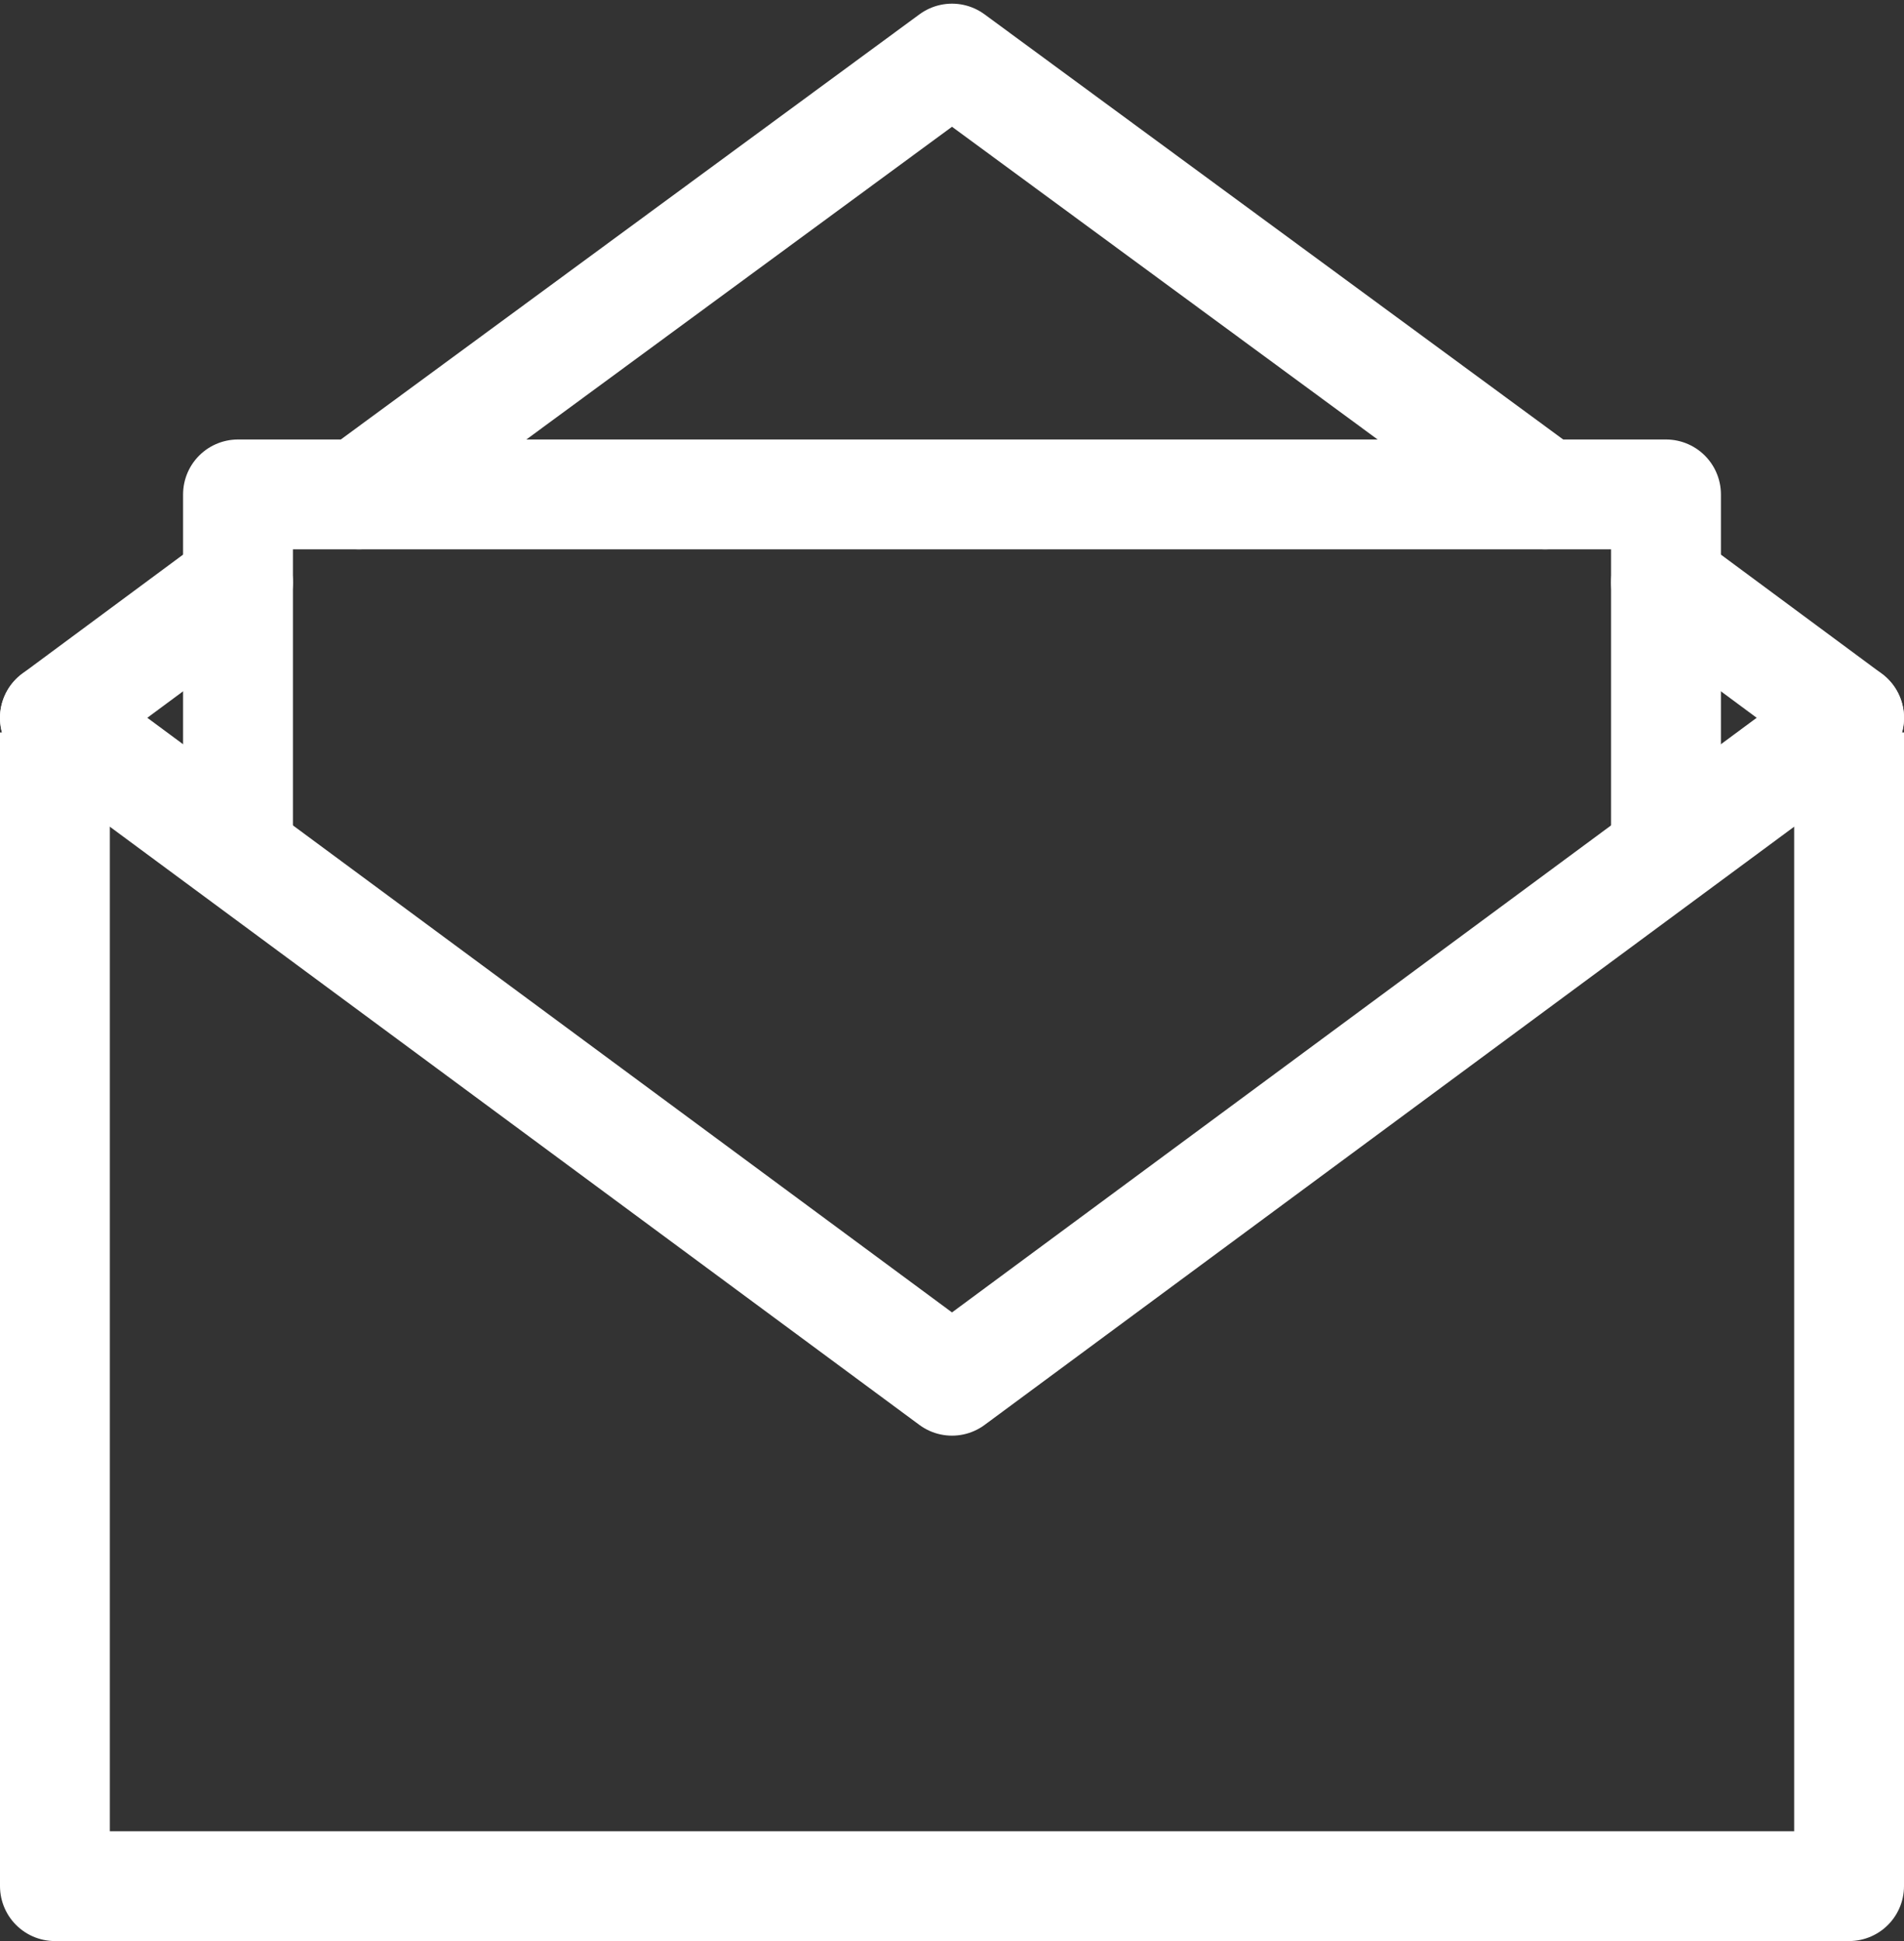
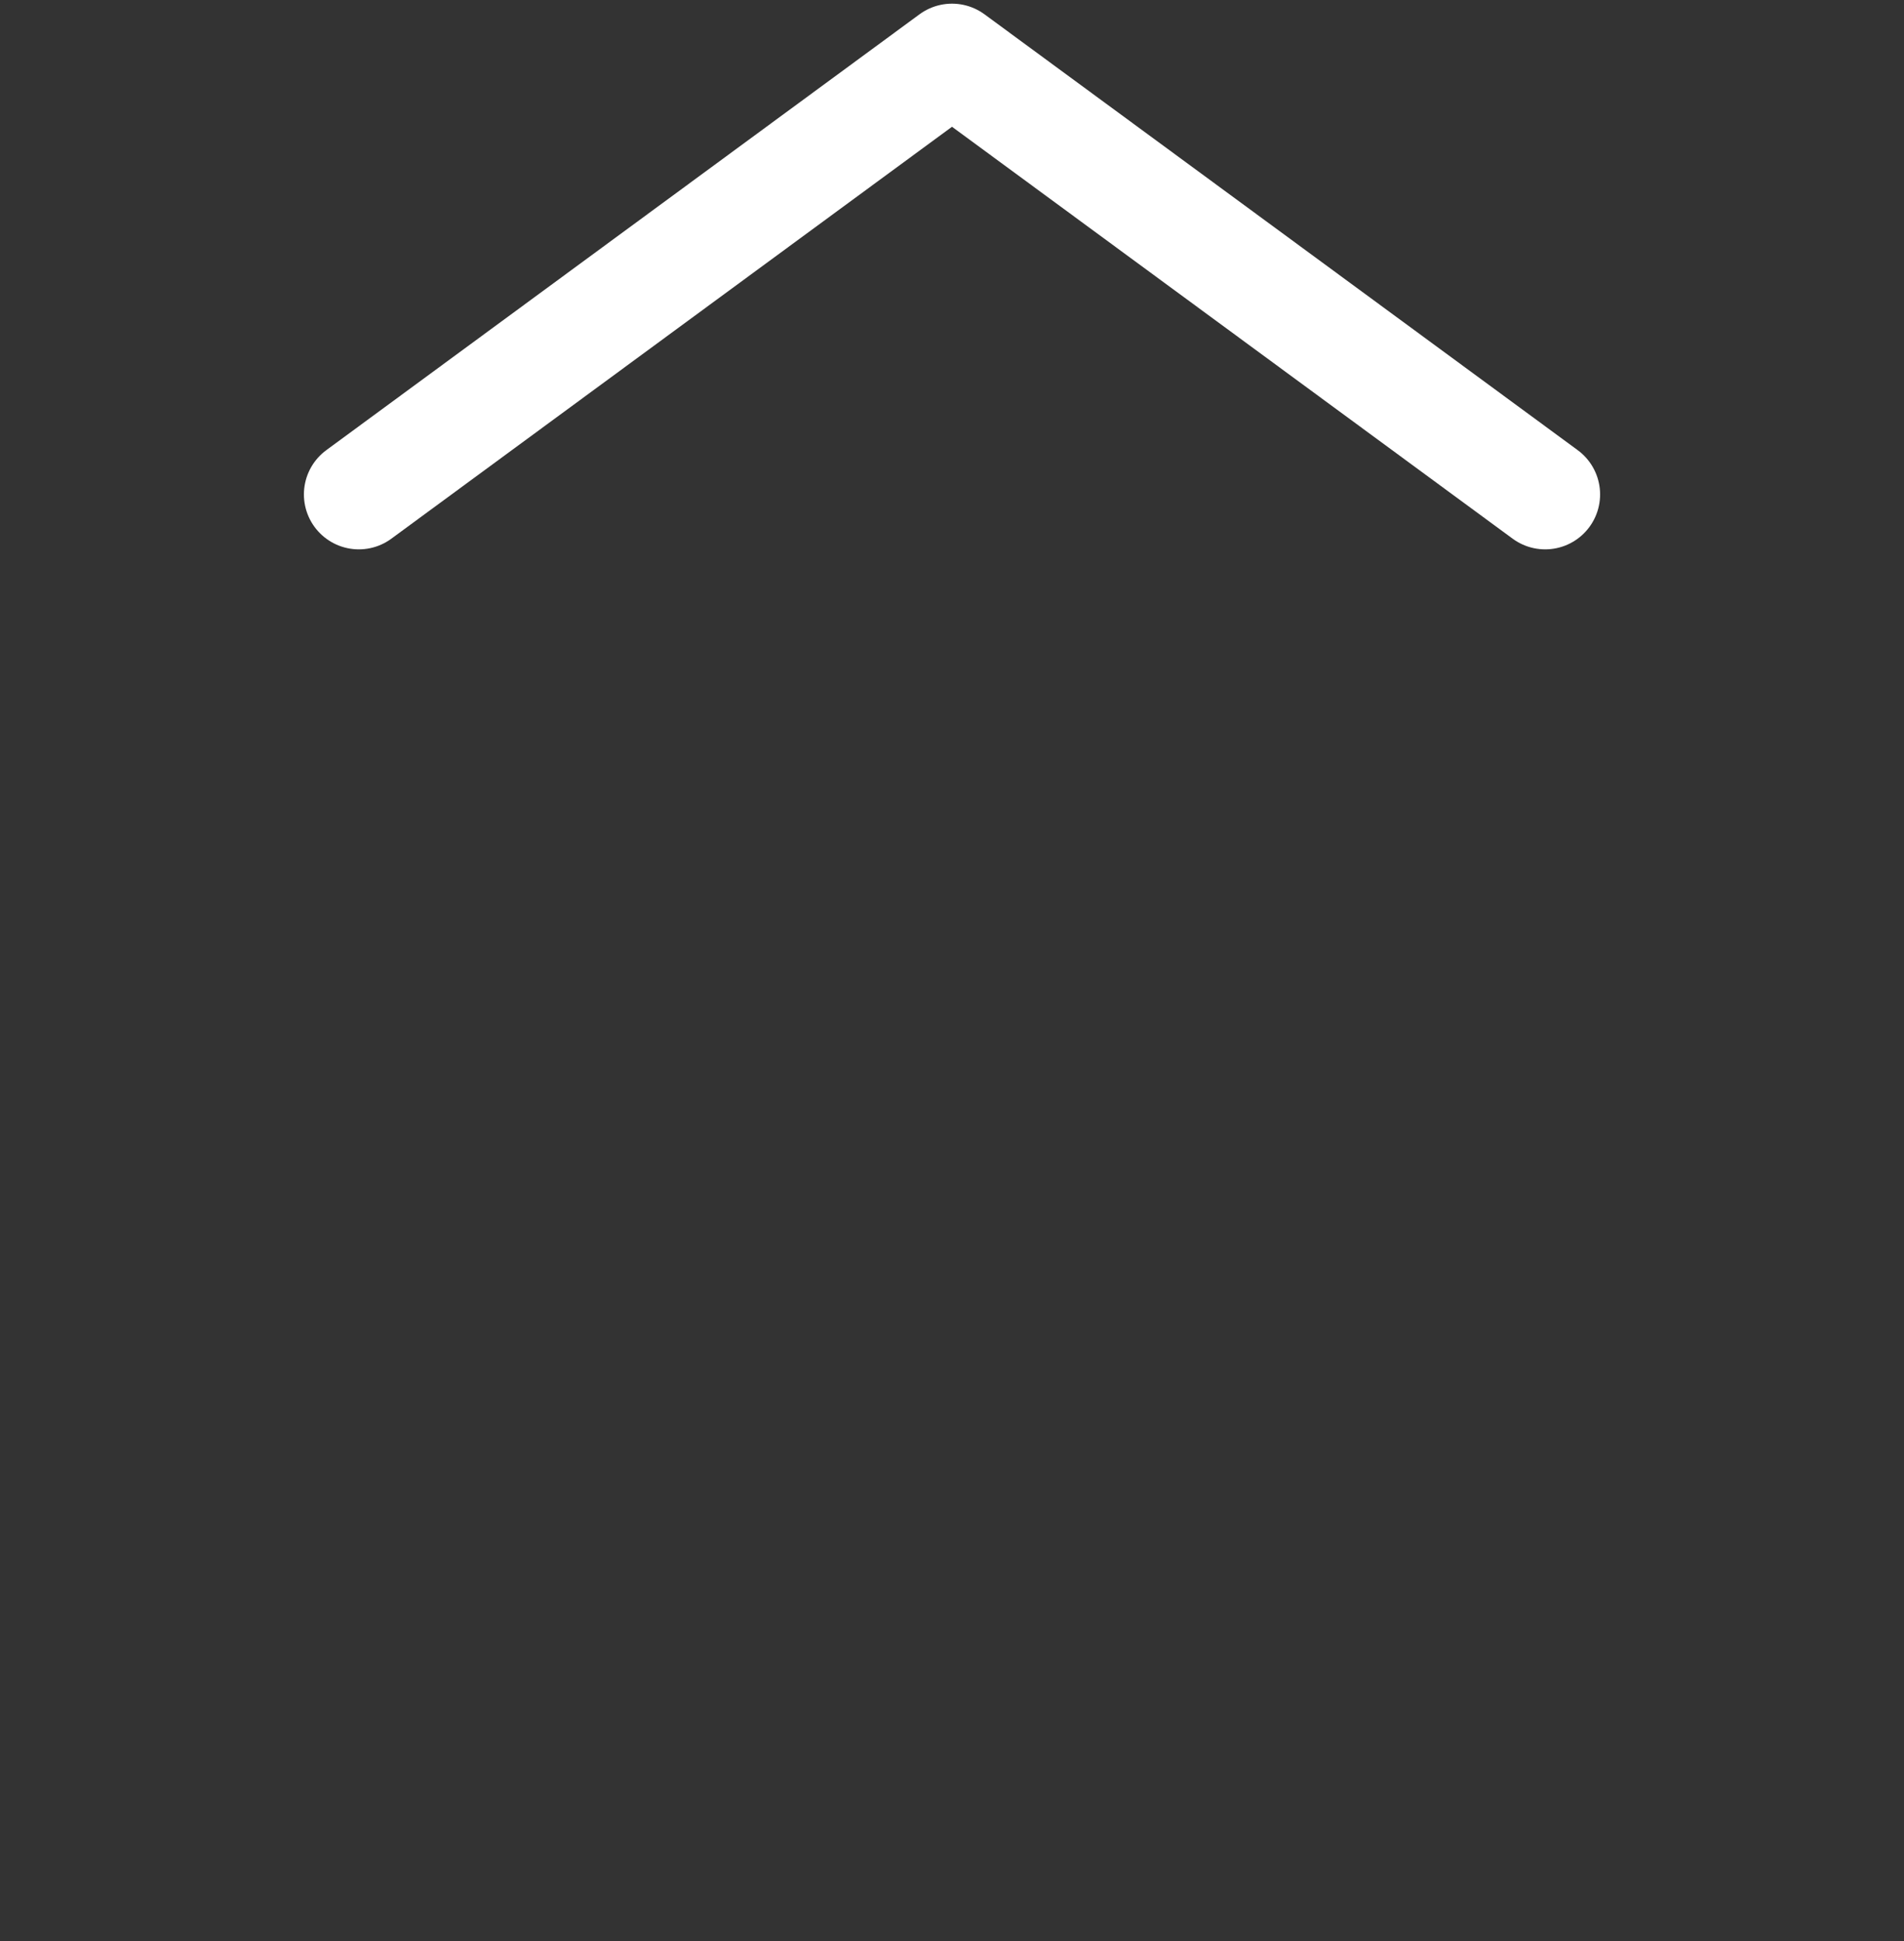
<svg xmlns="http://www.w3.org/2000/svg" preserveAspectRatio="none" height="53" viewBox="0 0 52 53" width="52">
  <rect x="0" y="0" width="52" height="53" fill="#333333" stroke="none" />
  <g fill="none" stroke="#fff" stroke-linejoin="round" stroke-width="3">
-     <path d="m50.5 20v31.5h-49v-31.5" />
-     <path d="m1.5 19.6 24.5 18.1 24.5-18.1" stroke-linecap="round" />
-     <path d="m6.5 24v-10.5h39v10.5" />
    <g stroke-linecap="round">
-       <path d="m6.5 15.9-5 3.7" />
      <path d="m42.2 13.5-16.2-11.9-16.2 11.9" />
-       <path d="m50.5 19.6-5-3.7" />
    </g>
  </g>
</svg>